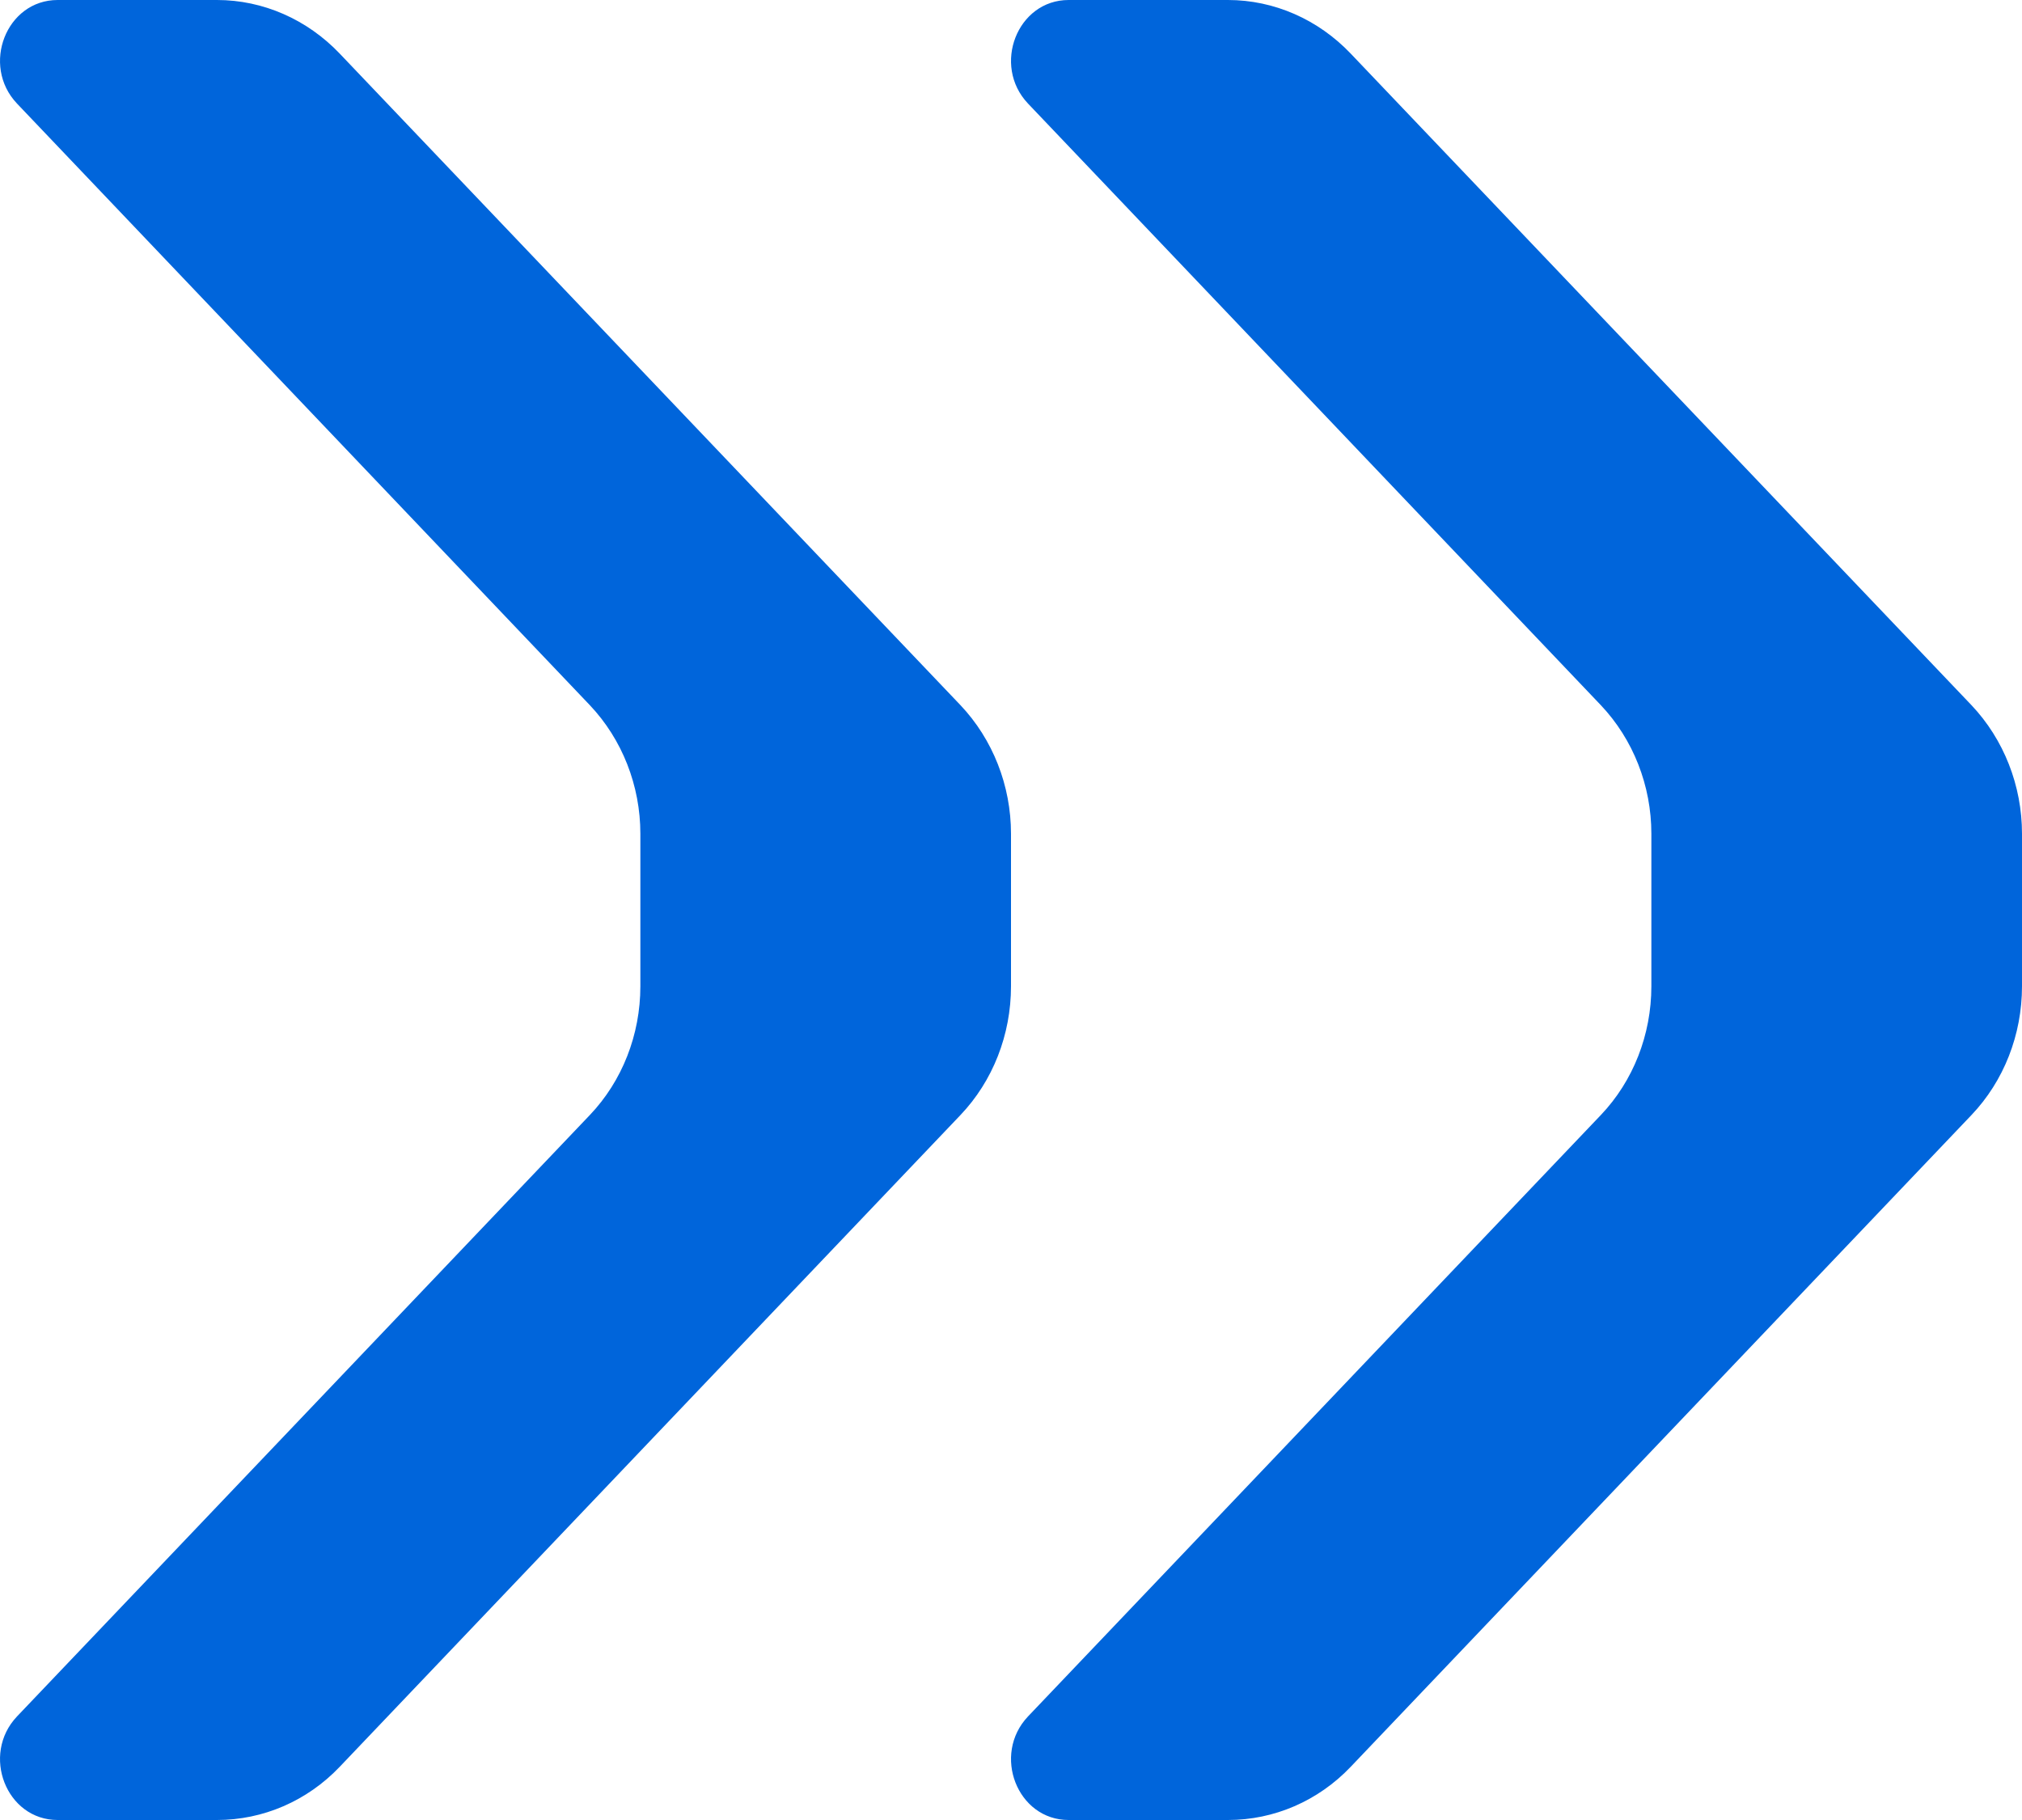
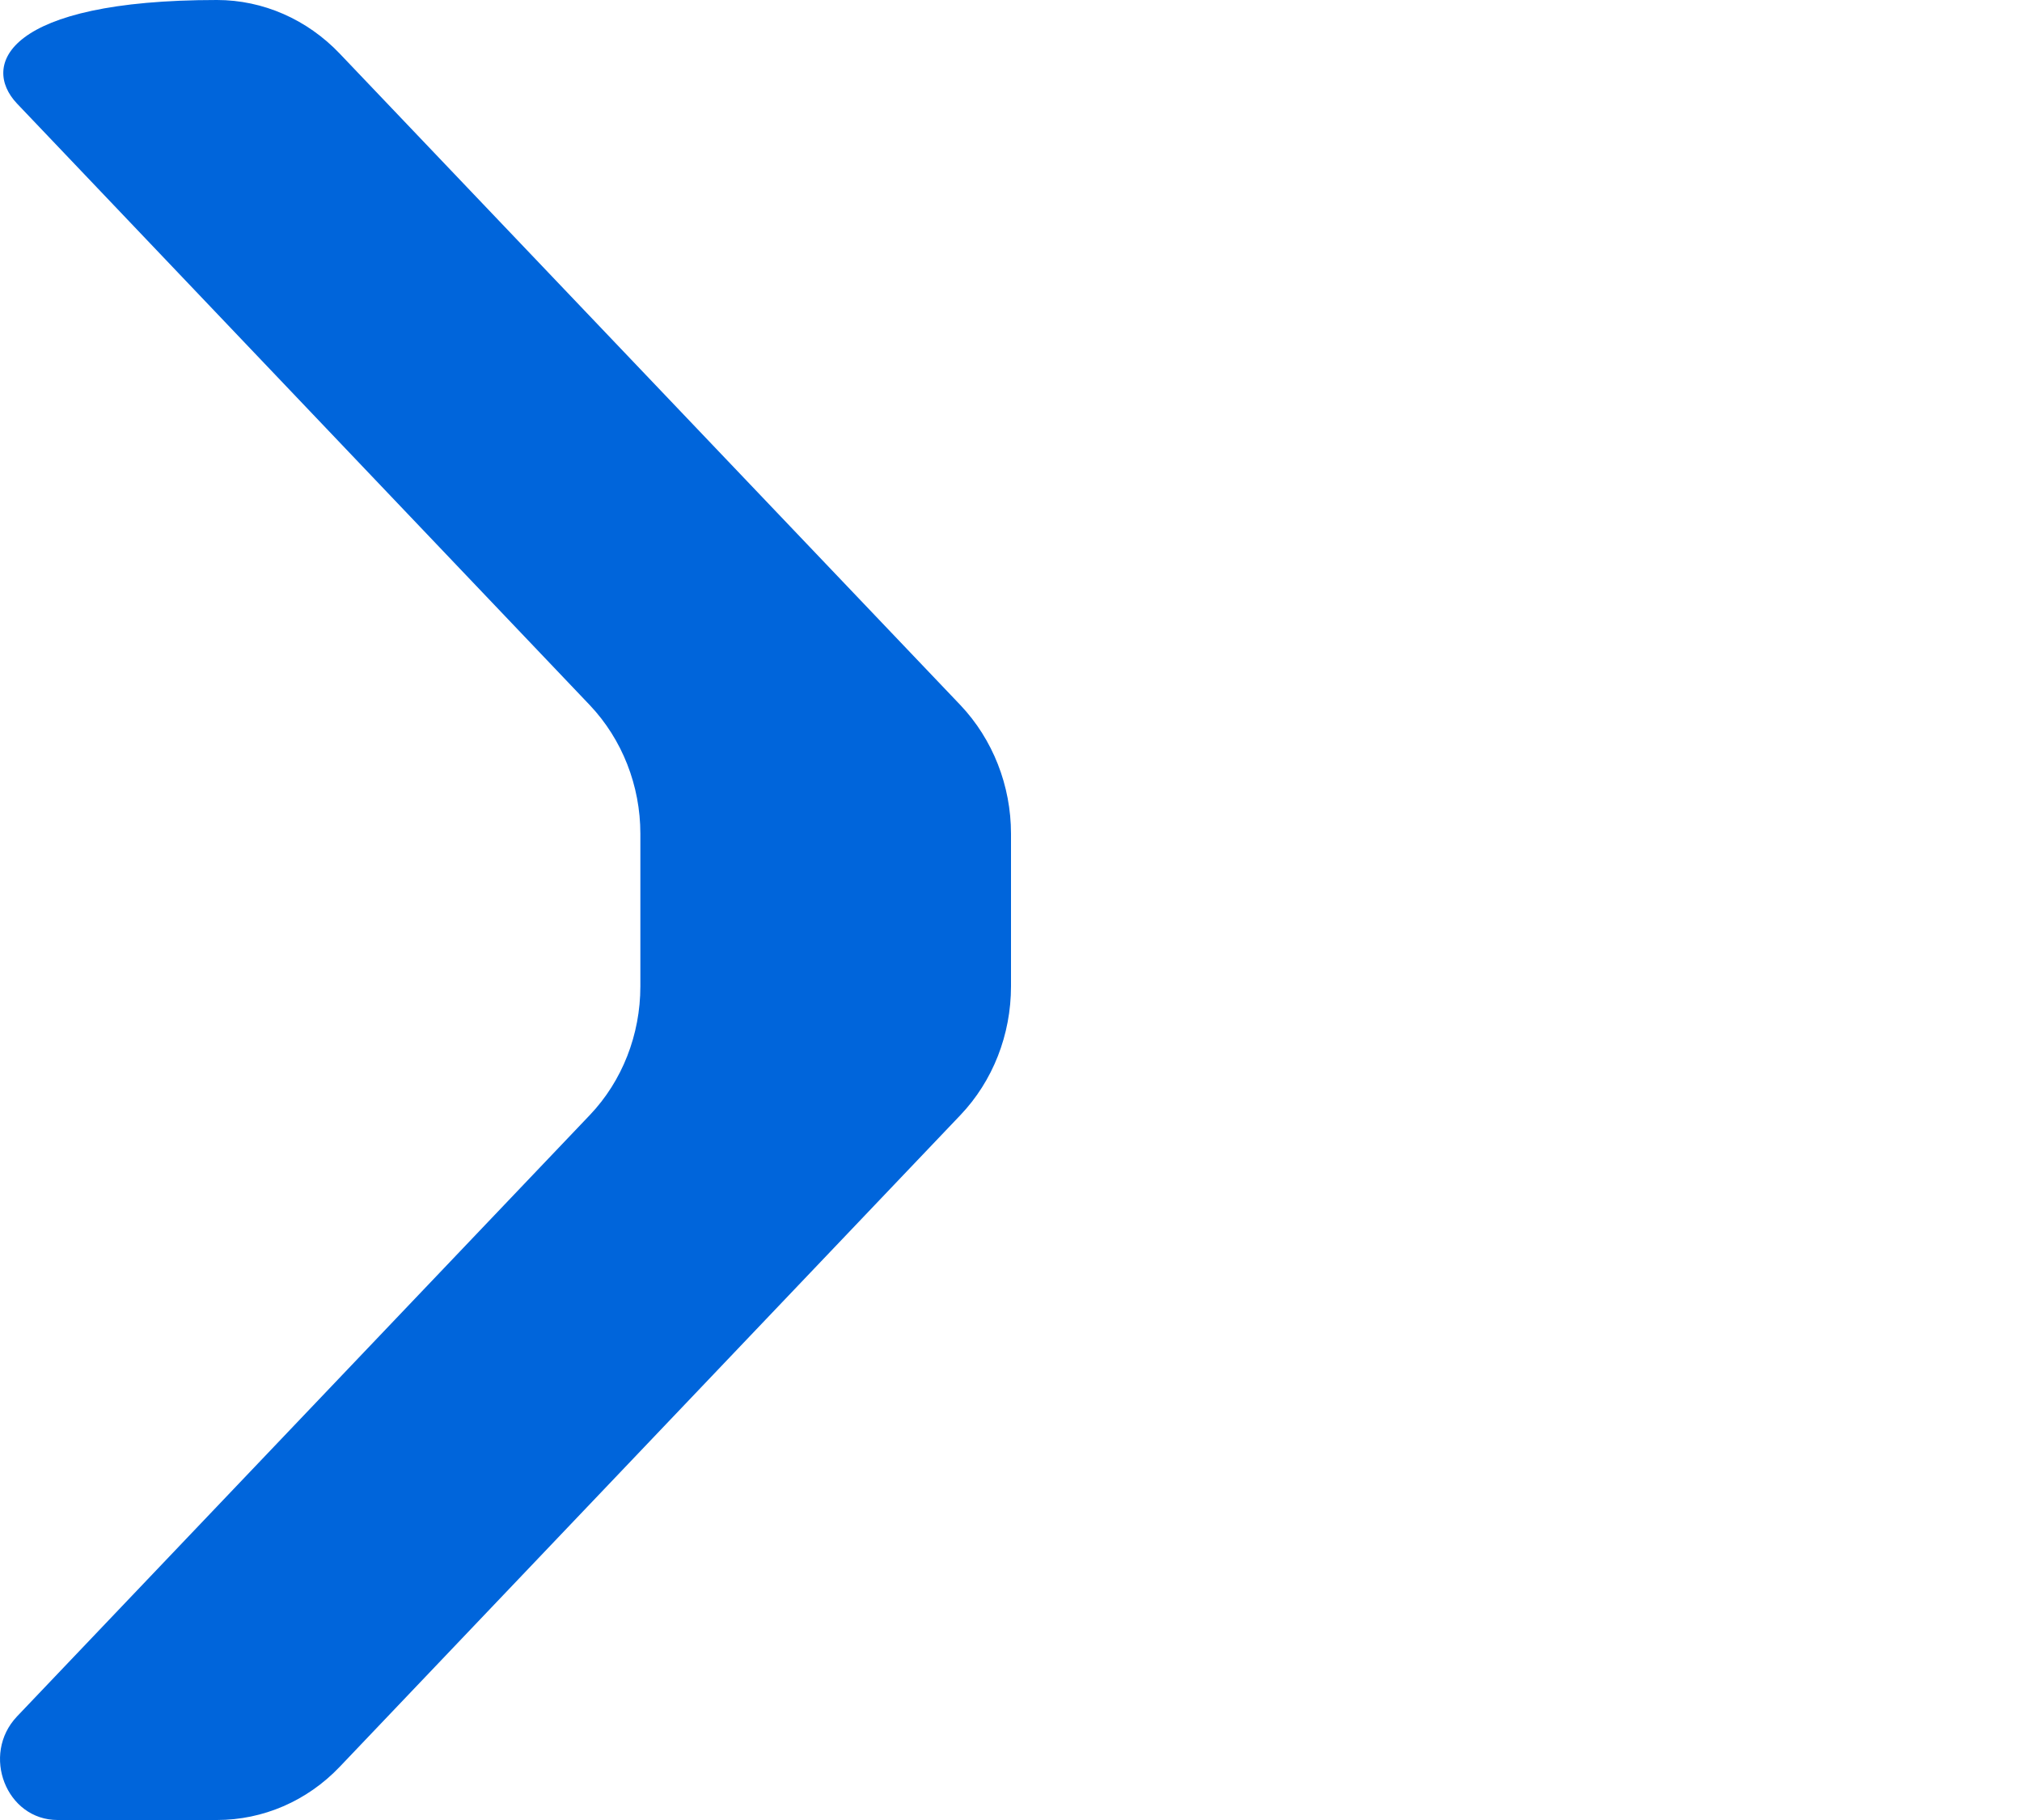
<svg xmlns="http://www.w3.org/2000/svg" width="10px" height="9px" viewBox="0 0 10 9" version="1.1">
  <title>Group 2 Copy 2</title>
  <g id="Page-1" stroke="none" stroke-width="1" fill="none" fill-rule="evenodd">
    <g id="RECRUIT" transform="translate(-180, -908)" fill="#0065DB">
      <g id="Group-7" transform="translate(180, 723)">
        <g id="Group-6" transform="translate(0, 79)">
          <g id="Group-9" transform="translate(0, 102)">
            <g id="Group-2-Copy-2" transform="translate(0, 4)">
-               <path d="M-1.488,2.084 C-1.677,1.905 -2,2.031 -2,2.285 L-2,3.073 C-2,3.301 -1.906,3.519 -1.737,3.68 L1.486,6.75 C1.654,6.91 1.883,7 2.123,7 L2.877,7 C3.115,7 3.344,6.91 3.513,6.75 L6.735,3.68 C6.904,3.519 7,3.301 7,3.073 L7,2.285 C7,2.031 6.677,1.905 6.488,2.084 L3.513,4.917 C3.344,5.077 3.115,5.167 2.877,5.167 L2.123,5.167 C1.883,5.167 1.654,5.077 1.486,4.917 L-1.488,2.084 Z" id="Fill-1" transform="translate(2.5, 4.5) rotate(-90) translate(-2.5, -4.5) " />
-               <path d="M3.512,2.084 C3.323,1.905 3,2.031 3,2.285 L3,3.073 C3,3.301 3.094,3.519 3.263,3.68 L6.486,6.75 C6.654,6.91 6.883,7 7.123,7 L7.877,7 C8.115,7 8.344,6.91 8.513,6.75 L11.735,3.68 C11.904,3.519 12,3.301 12,3.073 L12,2.285 C12,2.031 11.677,1.905 11.488,2.084 L8.513,4.917 C8.344,5.077 8.115,5.167 7.877,5.167 L7.123,5.167 C6.883,5.167 6.654,5.077 6.486,4.917 L3.512,2.084 Z" id="Fill-1" transform="translate(7.5, 4.5) rotate(-90) translate(-7.5, -4.5) " />
+               <path d="M-1.488,2.084 C-1.677,1.905 -2,2.031 -2,2.285 L-2,3.073 C-2,3.301 -1.906,3.519 -1.737,3.68 L1.486,6.75 C1.654,6.91 1.883,7 2.123,7 L2.877,7 C3.115,7 3.344,6.91 3.513,6.75 L6.735,3.68 C6.904,3.519 7,3.301 7,3.073 C7,2.031 6.677,1.905 6.488,2.084 L3.513,4.917 C3.344,5.077 3.115,5.167 2.877,5.167 L2.123,5.167 C1.883,5.167 1.654,5.077 1.486,4.917 L-1.488,2.084 Z" id="Fill-1" transform="translate(2.5, 4.5) rotate(-90) translate(-2.5, -4.5) " />
            </g>
          </g>
        </g>
      </g>
    </g>
  </g>
</svg>